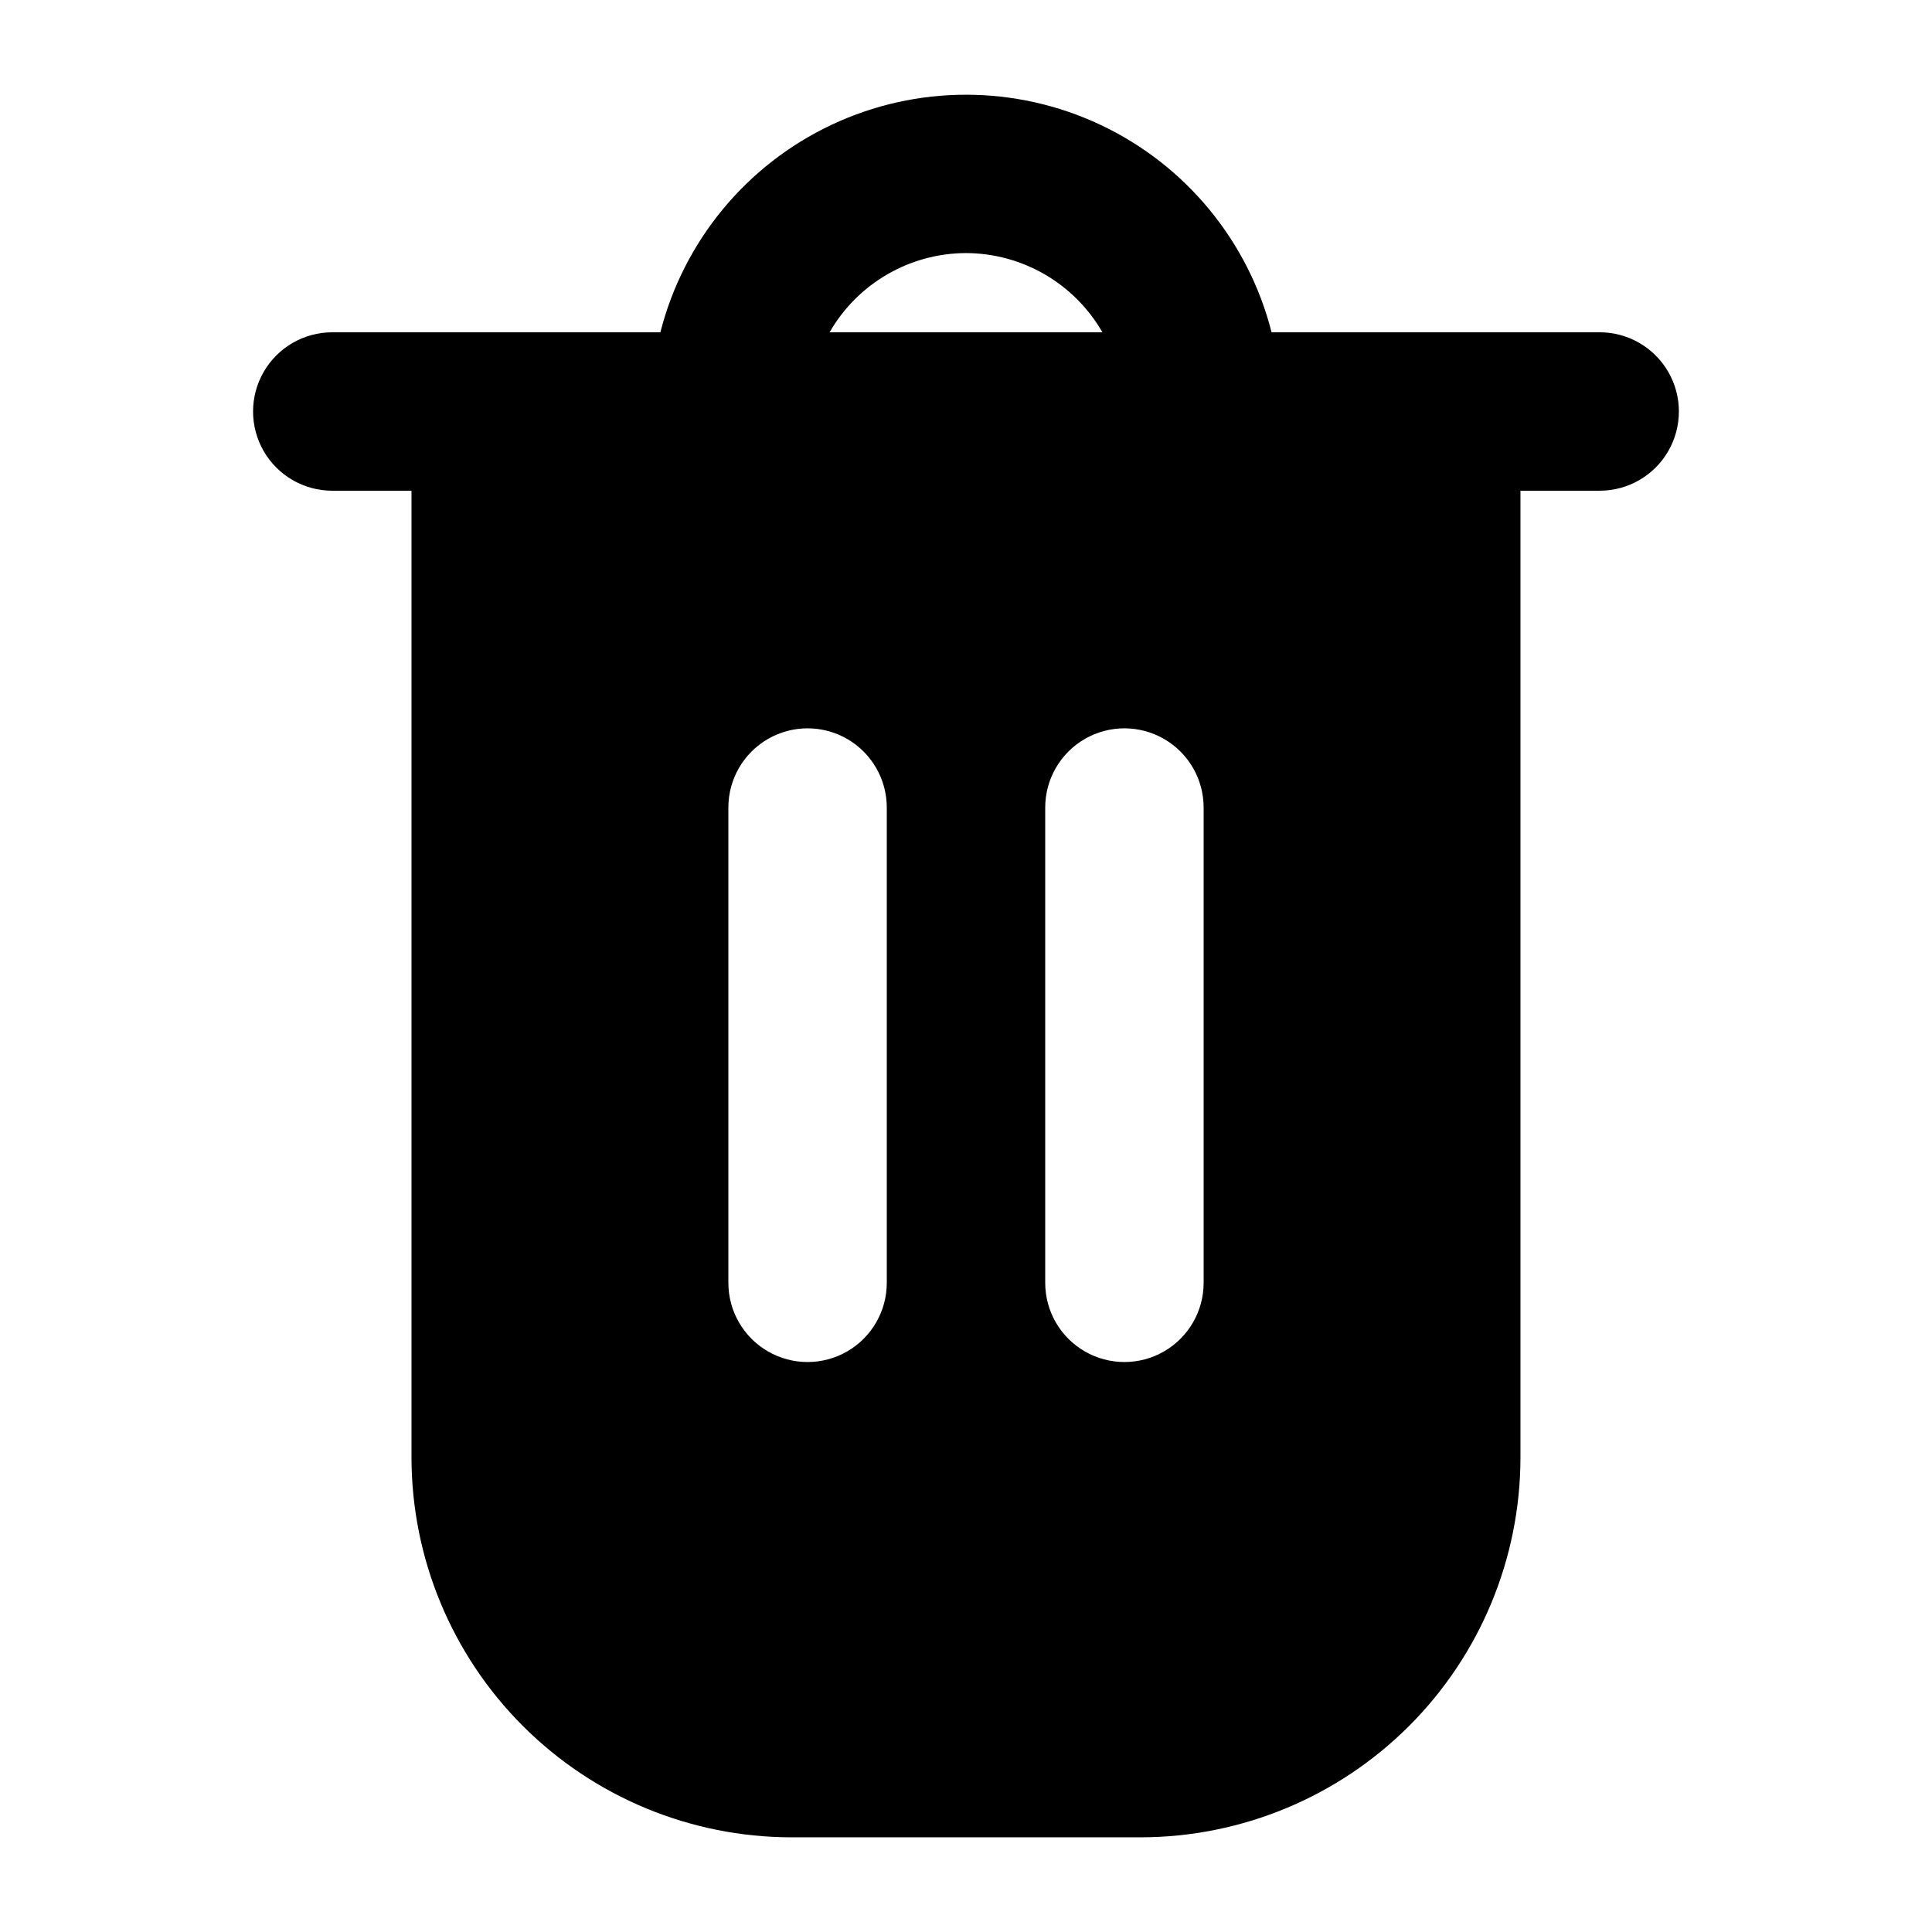
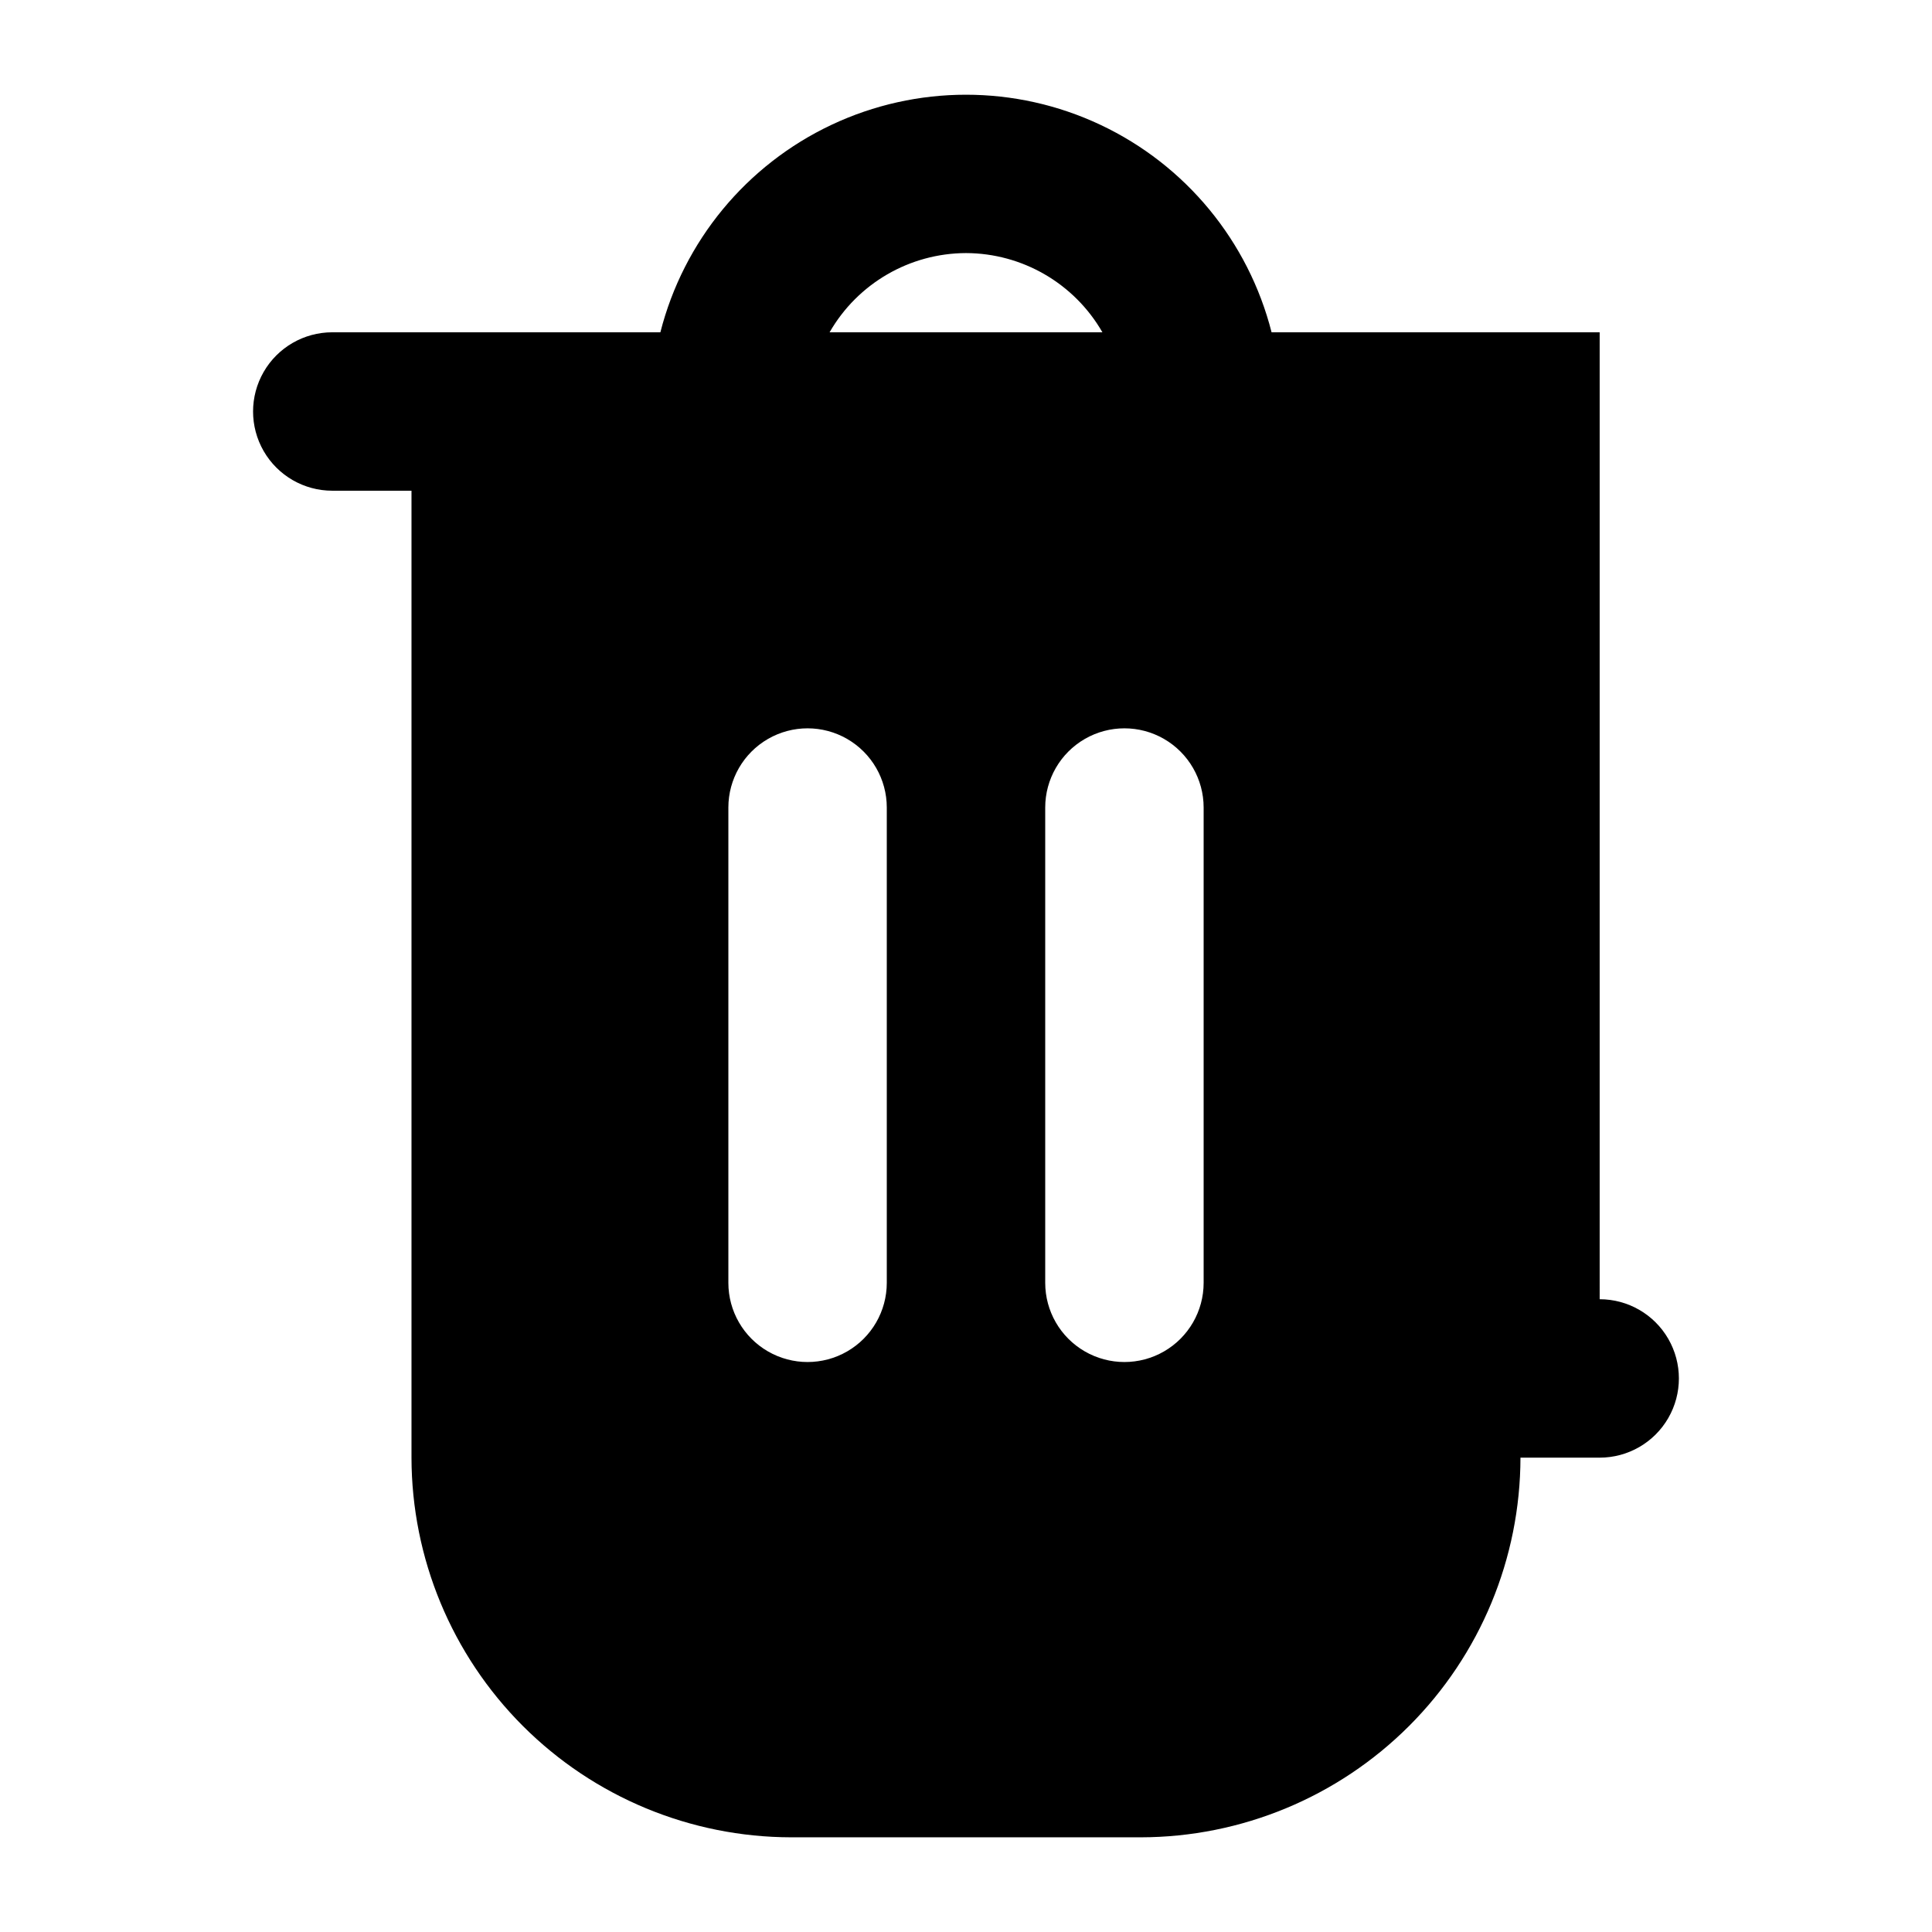
<svg xmlns="http://www.w3.org/2000/svg" fill="#000000" width="800px" height="800px" version="1.1" viewBox="144 144 512 512">
-   <path d="m567.93 232.06h-86.949c-6.152-24.176-22.785-44.34-45.352-54.98-22.566-10.637-48.703-10.637-71.27 0-22.566 10.641-39.199 30.805-45.352 54.98h-86.949c-7.5 0-14.43 4-18.18 10.496s-3.75 14.496 0 20.992c3.75 6.496 10.68 10.496 18.18 10.496h20.992v256.25c0.039 26.672 10.652 52.242 29.512 71.102 18.859 18.859 44.43 29.473 71.102 29.512h92.66c26.672-0.039 52.242-10.652 71.102-29.512 18.863-18.859 29.473-44.43 29.512-71.102v-256.25h20.992c7.5 0 14.43-4 18.18-10.496 3.75-6.496 3.75-14.496 0-20.992s-10.68-10.496-18.18-10.496zm-167.93-20.992c14.93 0.043 28.707 8.043 36.148 20.992h-72.297c7.438-12.949 21.215-20.949 36.148-20.992zm-20.992 272.89c0 7.5-4.004 14.434-10.496 18.18-6.496 3.75-14.5 3.75-20.992 0-6.496-3.746-10.496-10.68-10.496-18.18v-125.95c0-7.5 4-14.43 10.496-18.18 6.492-3.75 14.496-3.75 20.992 0 6.492 3.75 10.496 10.68 10.496 18.18zm83.969 0c0 7.5-4.004 14.434-10.496 18.18-6.496 3.75-14.5 3.75-20.992 0-6.496-3.746-10.496-10.68-10.496-18.18v-125.95c0-7.5 4-14.43 10.496-18.18 6.492-3.75 14.496-3.75 20.992 0 6.492 3.75 10.496 10.68 10.496 18.18z" />
+   <path d="m567.93 232.06h-86.949c-6.152-24.176-22.785-44.34-45.352-54.98-22.566-10.637-48.703-10.637-71.27 0-22.566 10.641-39.199 30.805-45.352 54.98h-86.949c-7.5 0-14.43 4-18.18 10.496s-3.75 14.496 0 20.992c3.75 6.496 10.68 10.496 18.18 10.496h20.992v256.25c0.039 26.672 10.652 52.242 29.512 71.102 18.859 18.859 44.43 29.473 71.102 29.512h92.66c26.672-0.039 52.242-10.652 71.102-29.512 18.863-18.859 29.473-44.43 29.512-71.102h20.992c7.5 0 14.43-4 18.18-10.496 3.75-6.496 3.75-14.496 0-20.992s-10.68-10.496-18.18-10.496zm-167.93-20.992c14.93 0.043 28.707 8.043 36.148 20.992h-72.297c7.438-12.949 21.215-20.949 36.148-20.992zm-20.992 272.89c0 7.5-4.004 14.434-10.496 18.18-6.496 3.75-14.5 3.75-20.992 0-6.496-3.746-10.496-10.68-10.496-18.18v-125.95c0-7.5 4-14.43 10.496-18.18 6.492-3.75 14.496-3.75 20.992 0 6.492 3.75 10.496 10.68 10.496 18.18zm83.969 0c0 7.5-4.004 14.434-10.496 18.18-6.496 3.75-14.5 3.75-20.992 0-6.496-3.746-10.496-10.68-10.496-18.18v-125.95c0-7.5 4-14.43 10.496-18.18 6.492-3.75 14.496-3.75 20.992 0 6.492 3.75 10.496 10.68 10.496 18.18z" />
</svg>